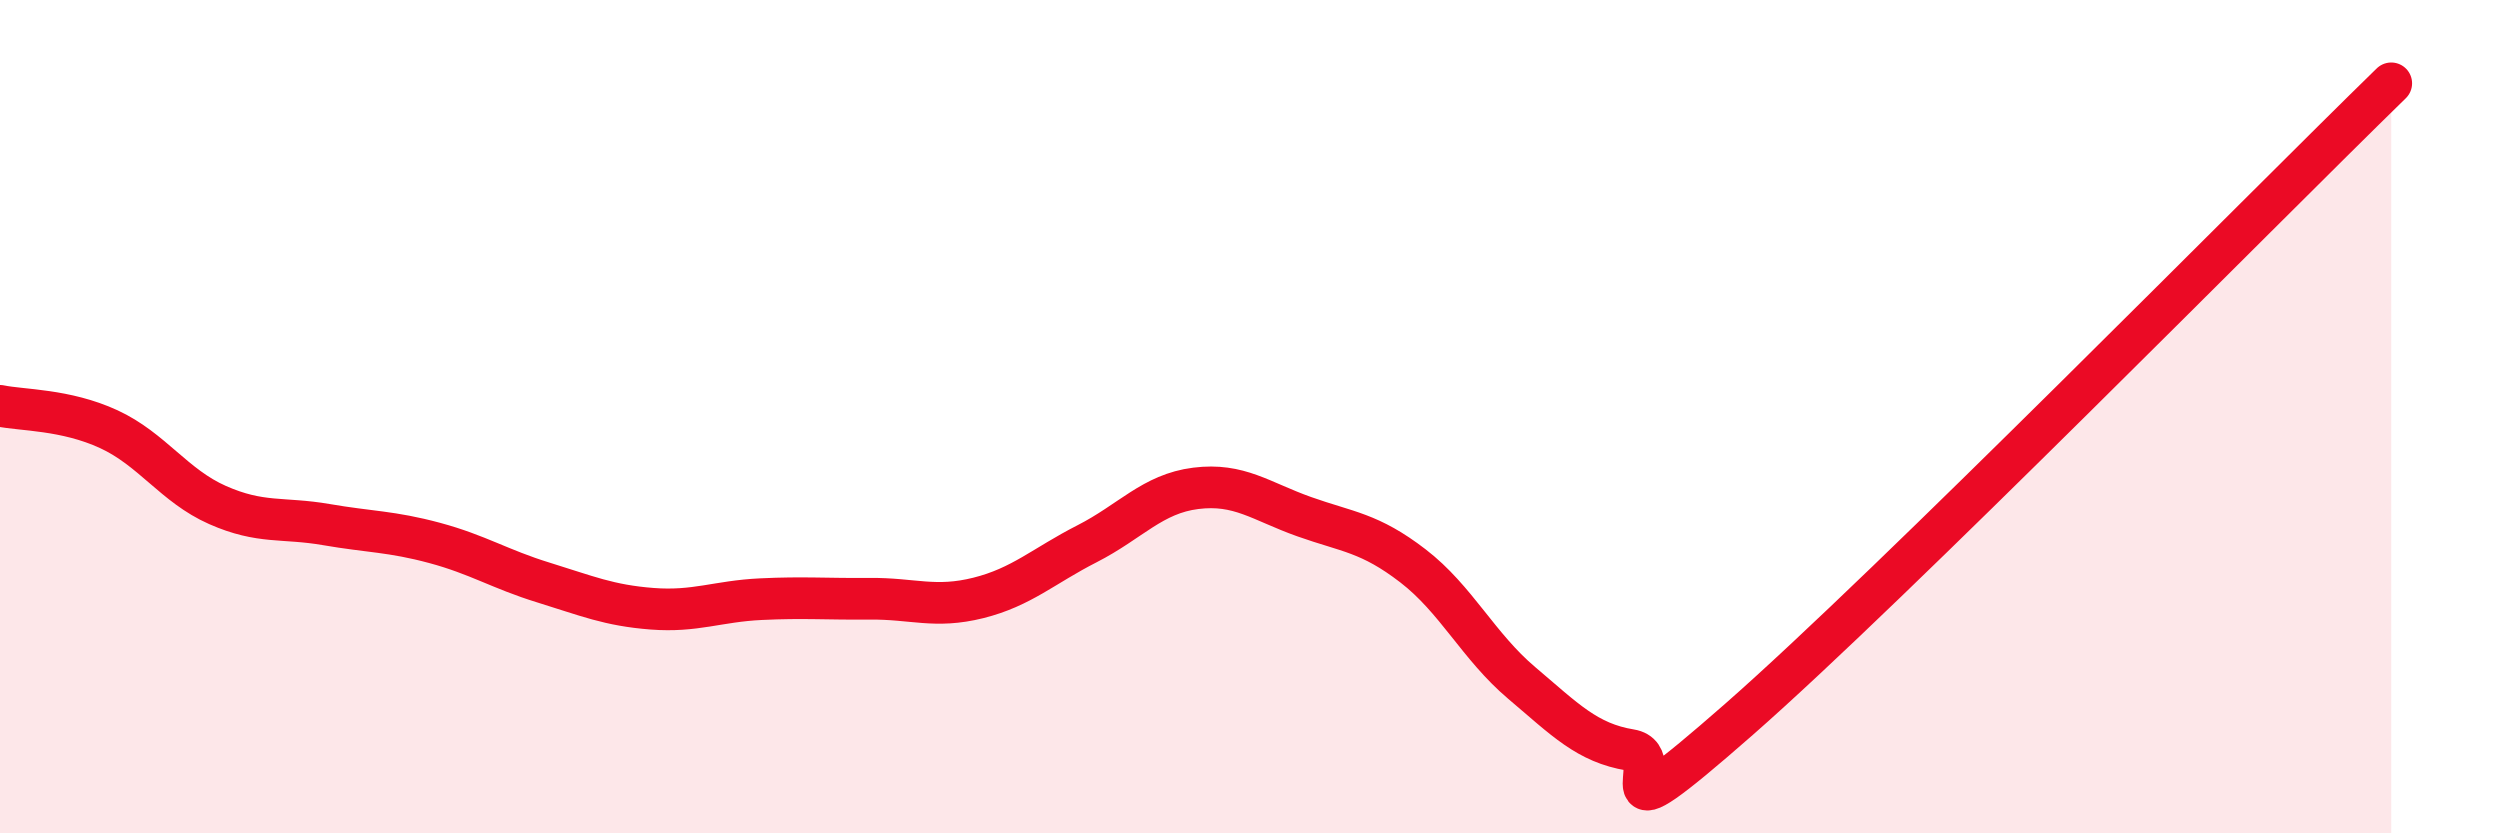
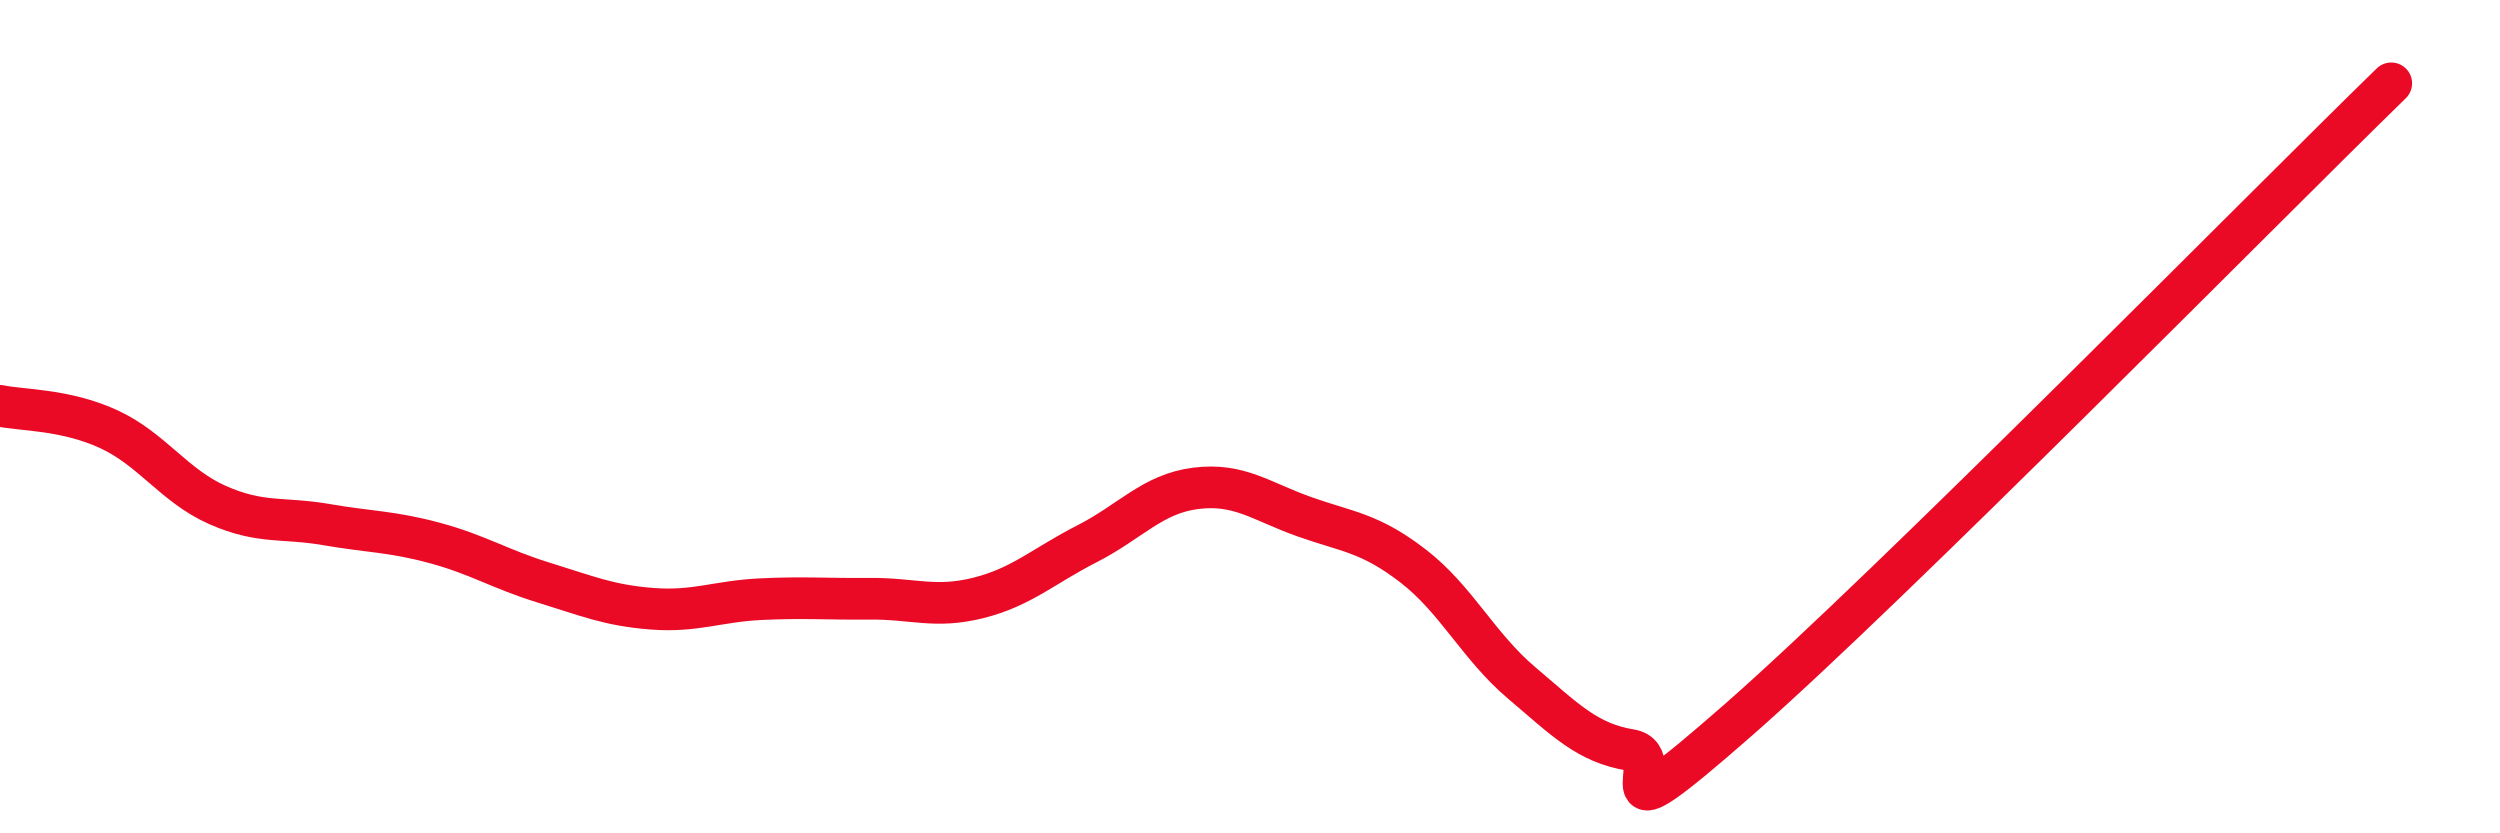
<svg xmlns="http://www.w3.org/2000/svg" width="60" height="20" viewBox="0 0 60 20">
-   <path d="M 0,9.74 C 0.52,9.85 1.57,9.82 2.61,10.3 C 3.65,10.78 4.18,11.66 5.22,12.12 C 6.26,12.58 6.79,12.41 7.83,12.59 C 8.87,12.77 9.39,12.75 10.43,13.03 C 11.47,13.31 12,13.66 13.04,13.98 C 14.08,14.3 14.61,14.53 15.65,14.61 C 16.69,14.69 17.22,14.43 18.26,14.38 C 19.3,14.33 19.83,14.38 20.87,14.37 C 21.91,14.36 22.44,14.61 23.48,14.35 C 24.52,14.09 25.05,13.58 26.09,13.05 C 27.13,12.52 27.66,11.85 28.7,11.72 C 29.74,11.59 30.26,12.03 31.3,12.4 C 32.34,12.77 32.87,12.78 33.91,13.58 C 34.95,14.38 35.48,15.51 36.52,16.39 C 37.56,17.27 38.09,17.83 39.13,18 C 40.17,18.17 38.09,20.46 41.74,17.26 C 45.39,14.06 54.26,5.05 57.39,2L57.39 20L0 20Z" fill="#EB0A25" opacity="0.1" stroke-linecap="round" stroke-linejoin="round" />
  <path d="M 0,9.74 C 0.52,9.85 1.57,9.82 2.61,10.3 C 3.65,10.78 4.18,11.66 5.22,12.12 C 6.26,12.58 6.79,12.41 7.83,12.59 C 8.87,12.77 9.39,12.75 10.43,13.03 C 11.47,13.31 12,13.66 13.04,13.98 C 14.08,14.3 14.61,14.53 15.65,14.61 C 16.69,14.69 17.22,14.43 18.26,14.38 C 19.3,14.33 19.83,14.38 20.87,14.37 C 21.91,14.36 22.44,14.61 23.48,14.35 C 24.52,14.09 25.05,13.58 26.09,13.05 C 27.13,12.52 27.66,11.85 28.7,11.72 C 29.74,11.59 30.26,12.03 31.3,12.4 C 32.34,12.77 32.87,12.78 33.91,13.58 C 34.95,14.38 35.48,15.51 36.52,16.39 C 37.56,17.27 38.09,17.83 39.13,18 C 40.17,18.17 38.09,20.46 41.74,17.26 C 45.39,14.06 54.26,5.05 57.39,2" stroke="#EB0A25" stroke-width="1" fill="none" stroke-linecap="round" stroke-linejoin="round" />
</svg>